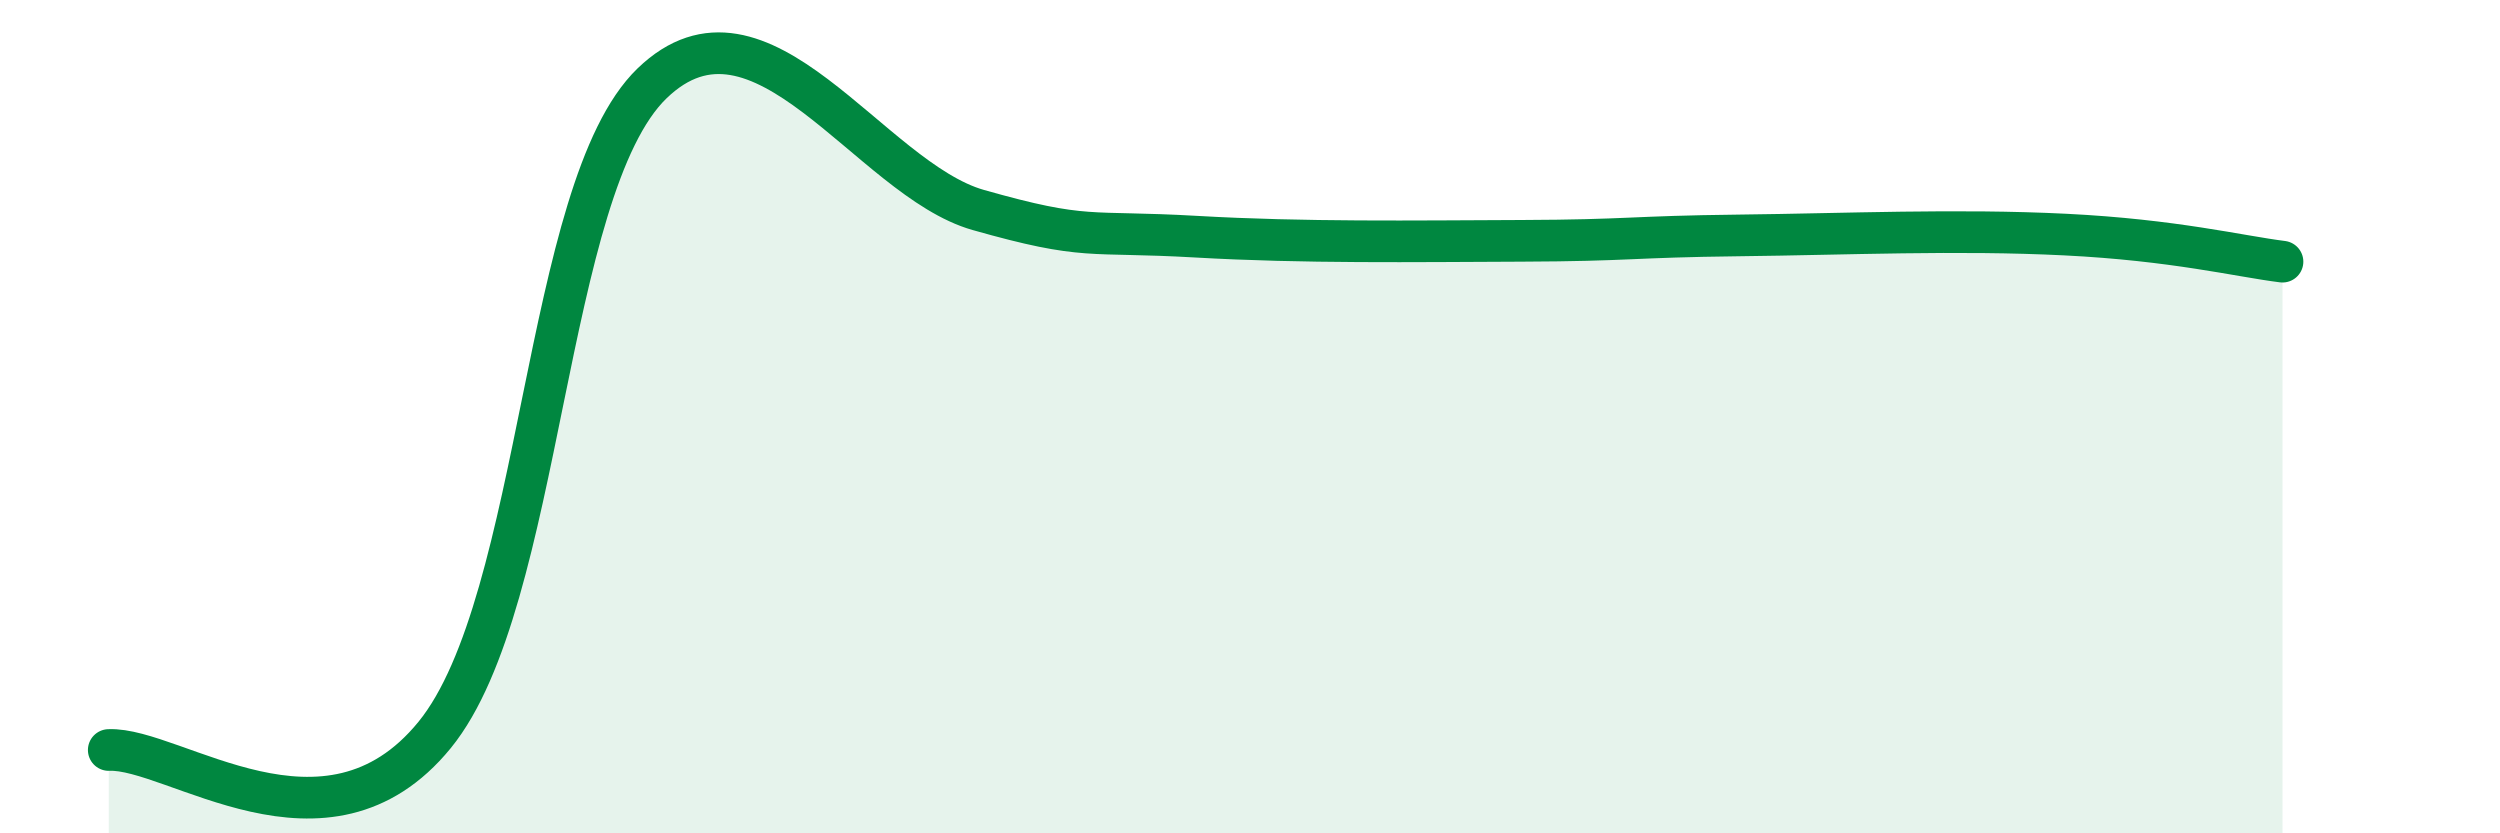
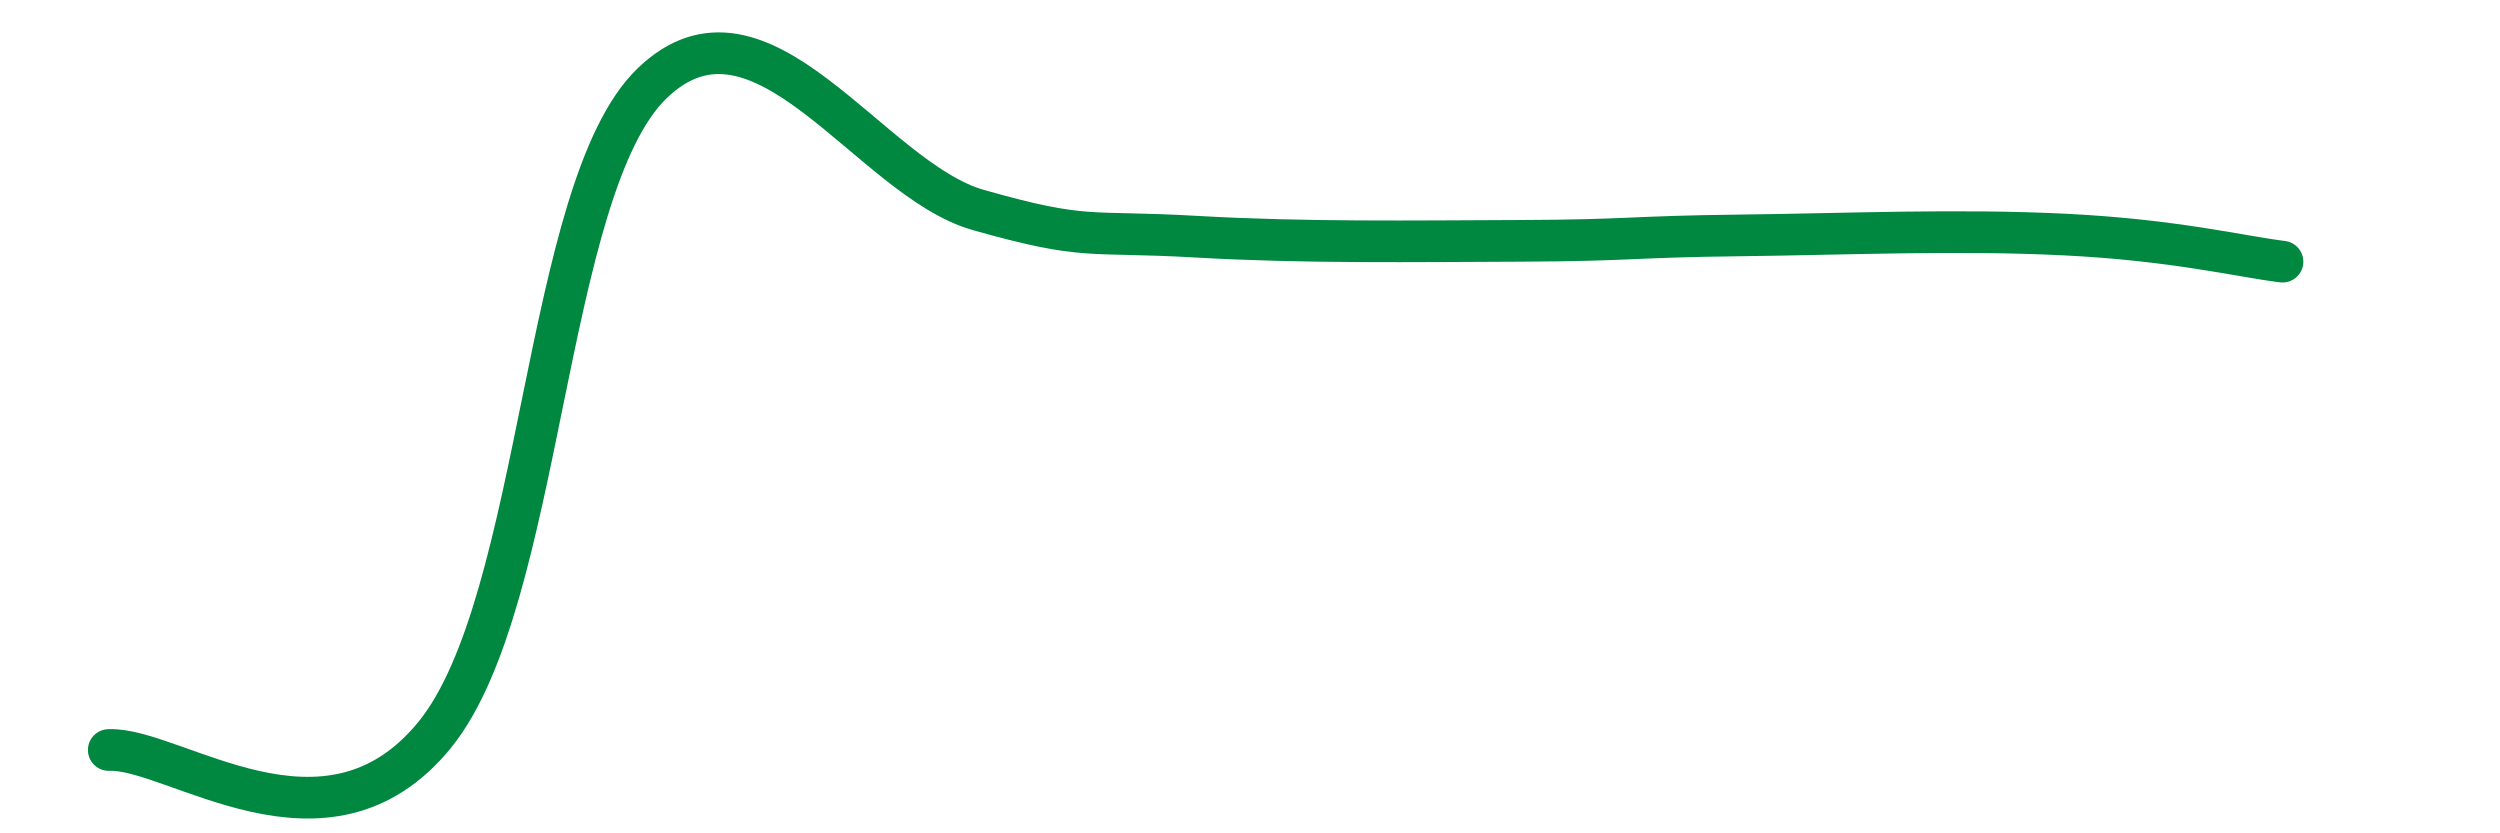
<svg xmlns="http://www.w3.org/2000/svg" width="60" height="20" viewBox="0 0 60 20">
-   <path d="M 2.61,18 C 4.17,17.93 7.82,20.84 10.43,17.64 C 13.04,14.44 13.04,4.52 15.65,2 C 18.26,-0.52 20.87,4.3 23.48,5.04 C 26.09,5.78 26.09,5.53 28.7,5.68 C 31.31,5.83 33.91,5.79 36.52,5.78 C 39.13,5.77 39.13,5.68 41.74,5.65 C 44.35,5.62 46.96,5.5 49.57,5.63 C 52.18,5.76 53.74,6.15 54.78,6.28L54.78 20L2.61 20Z" fill="#008740" opacity="0.1" stroke-linecap="round" stroke-linejoin="round" />
  <path d="M 2.61,18 C 4.17,17.93 7.82,20.84 10.43,17.64 C 13.04,14.44 13.04,4.52 15.65,2 C 18.26,-0.52 20.87,4.3 23.48,5.04 C 26.09,5.78 26.09,5.53 28.7,5.68 C 31.31,5.83 33.91,5.79 36.52,5.78 C 39.13,5.77 39.13,5.68 41.74,5.65 C 44.35,5.62 46.96,5.5 49.57,5.63 C 52.18,5.76 53.74,6.15 54.78,6.28" stroke="#008740" stroke-width="1" fill="none" stroke-linecap="round" stroke-linejoin="round" />
</svg>